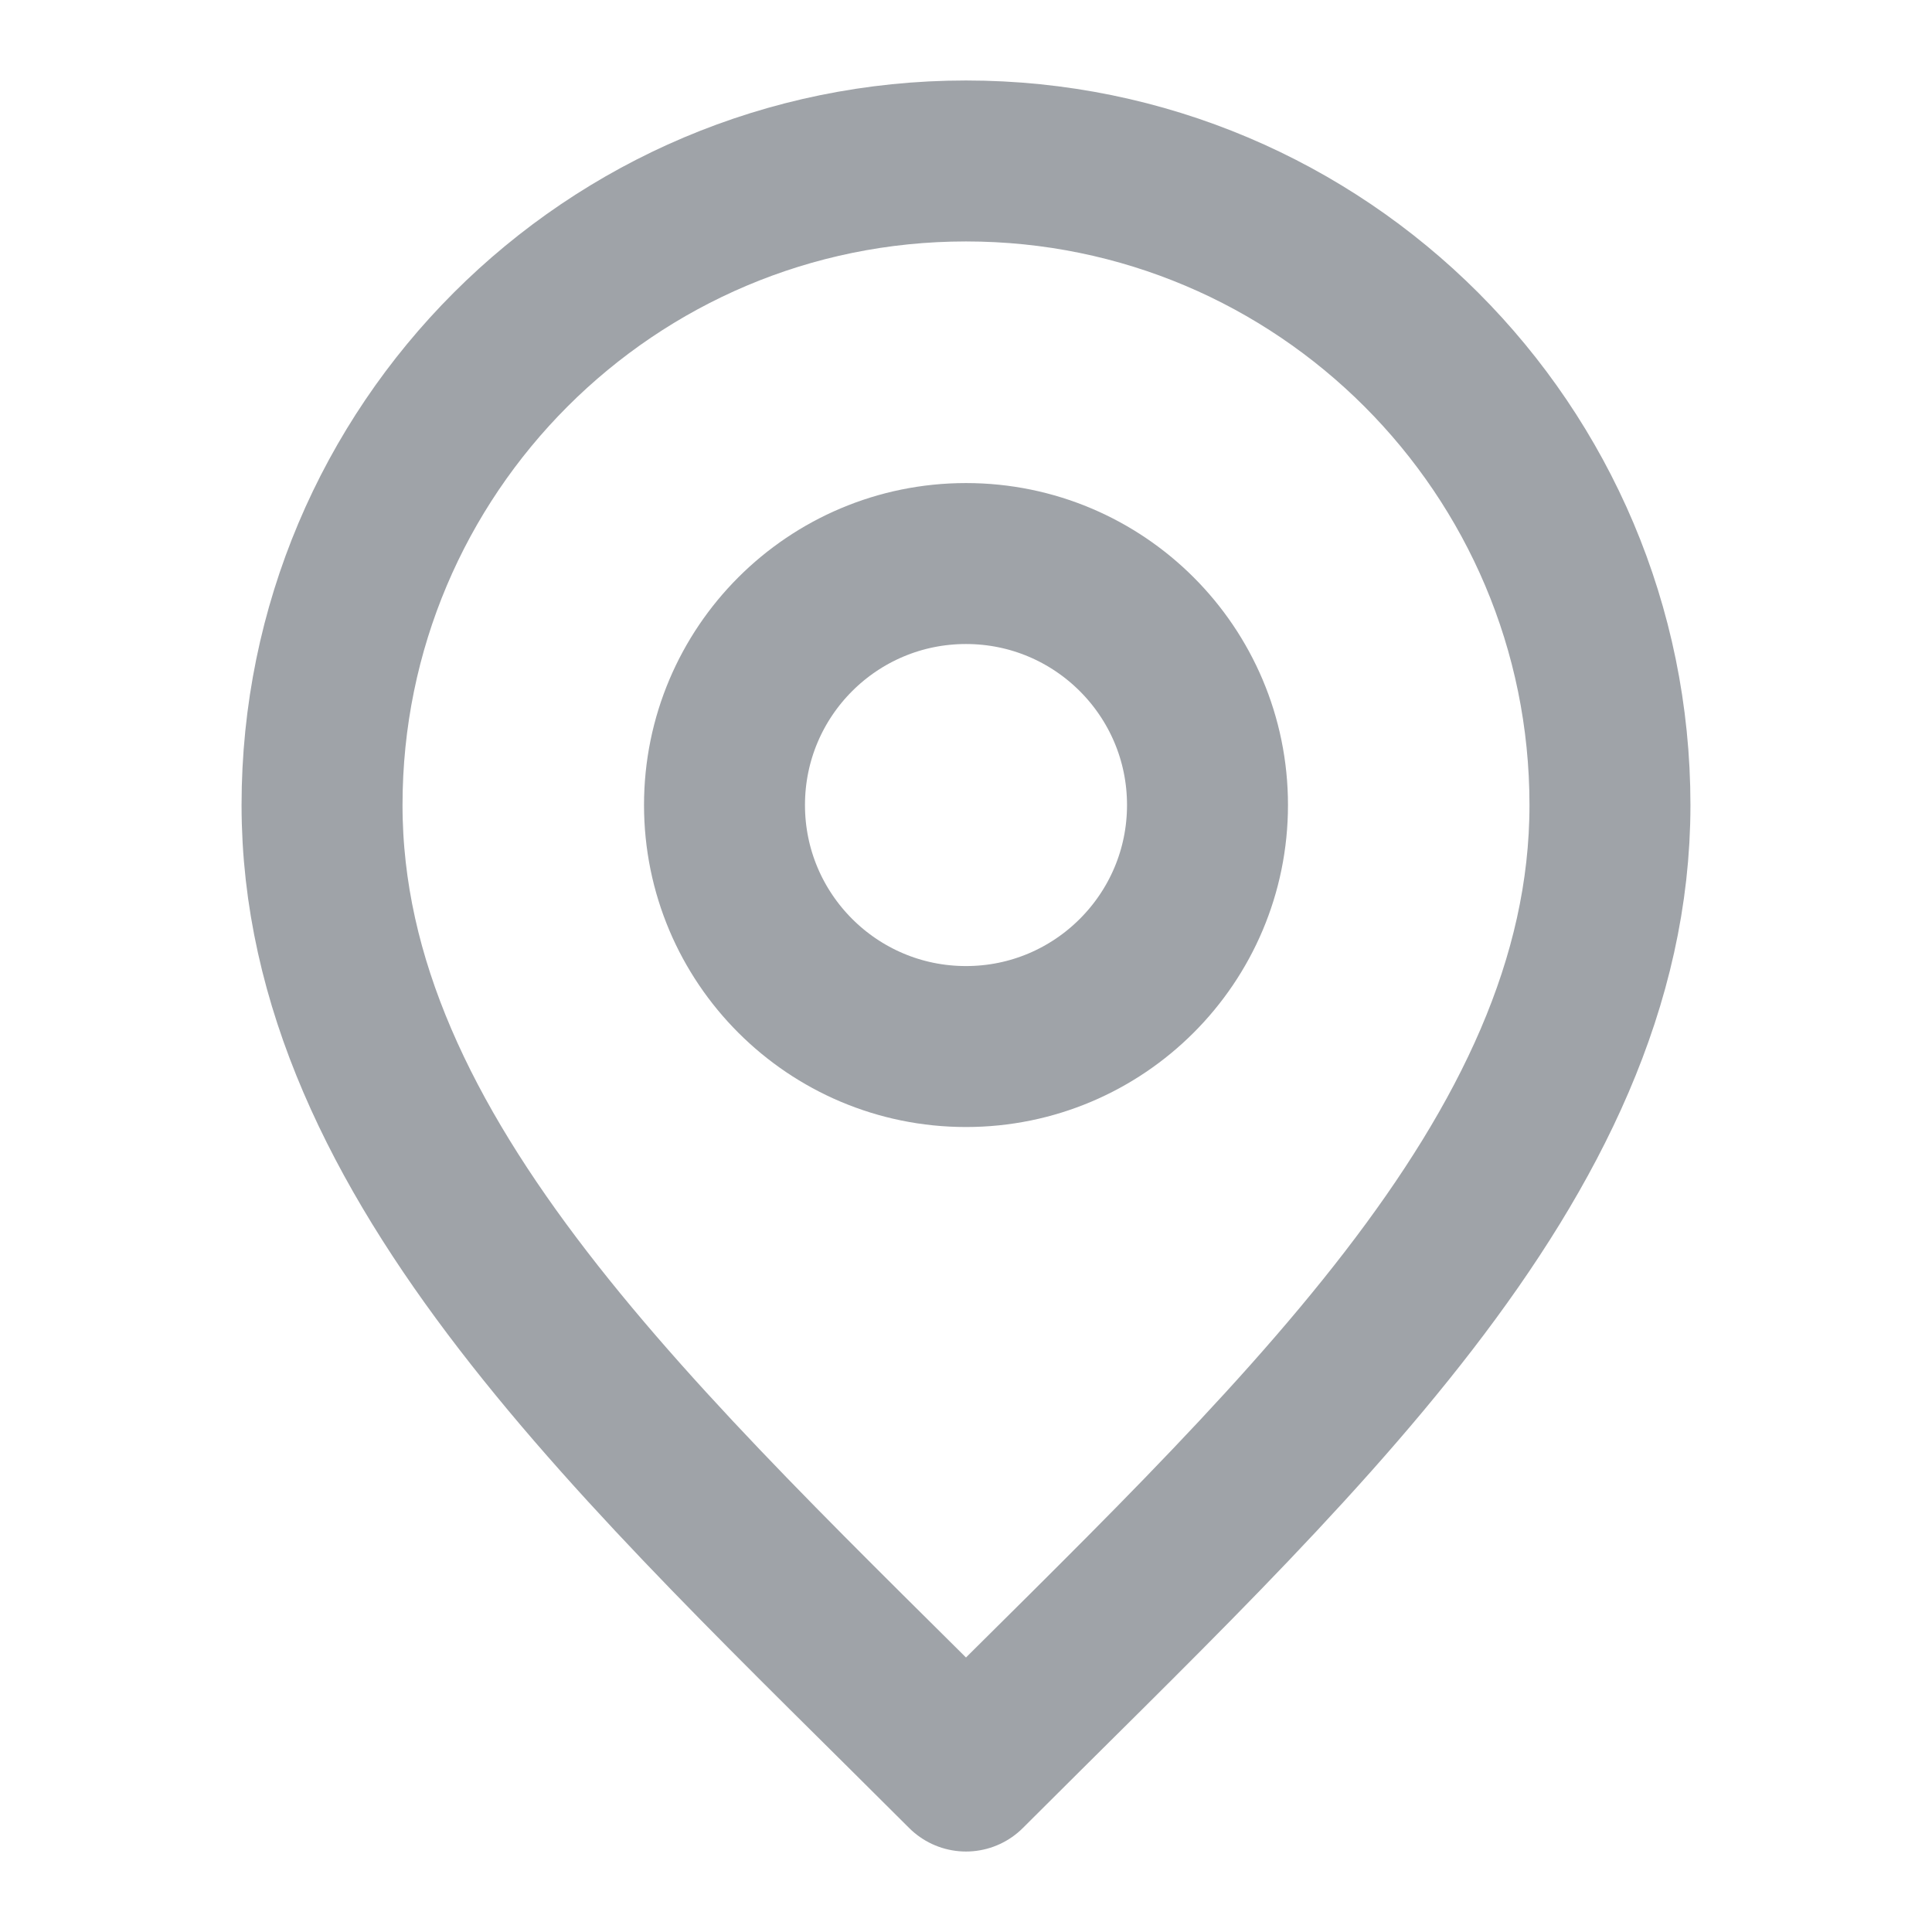
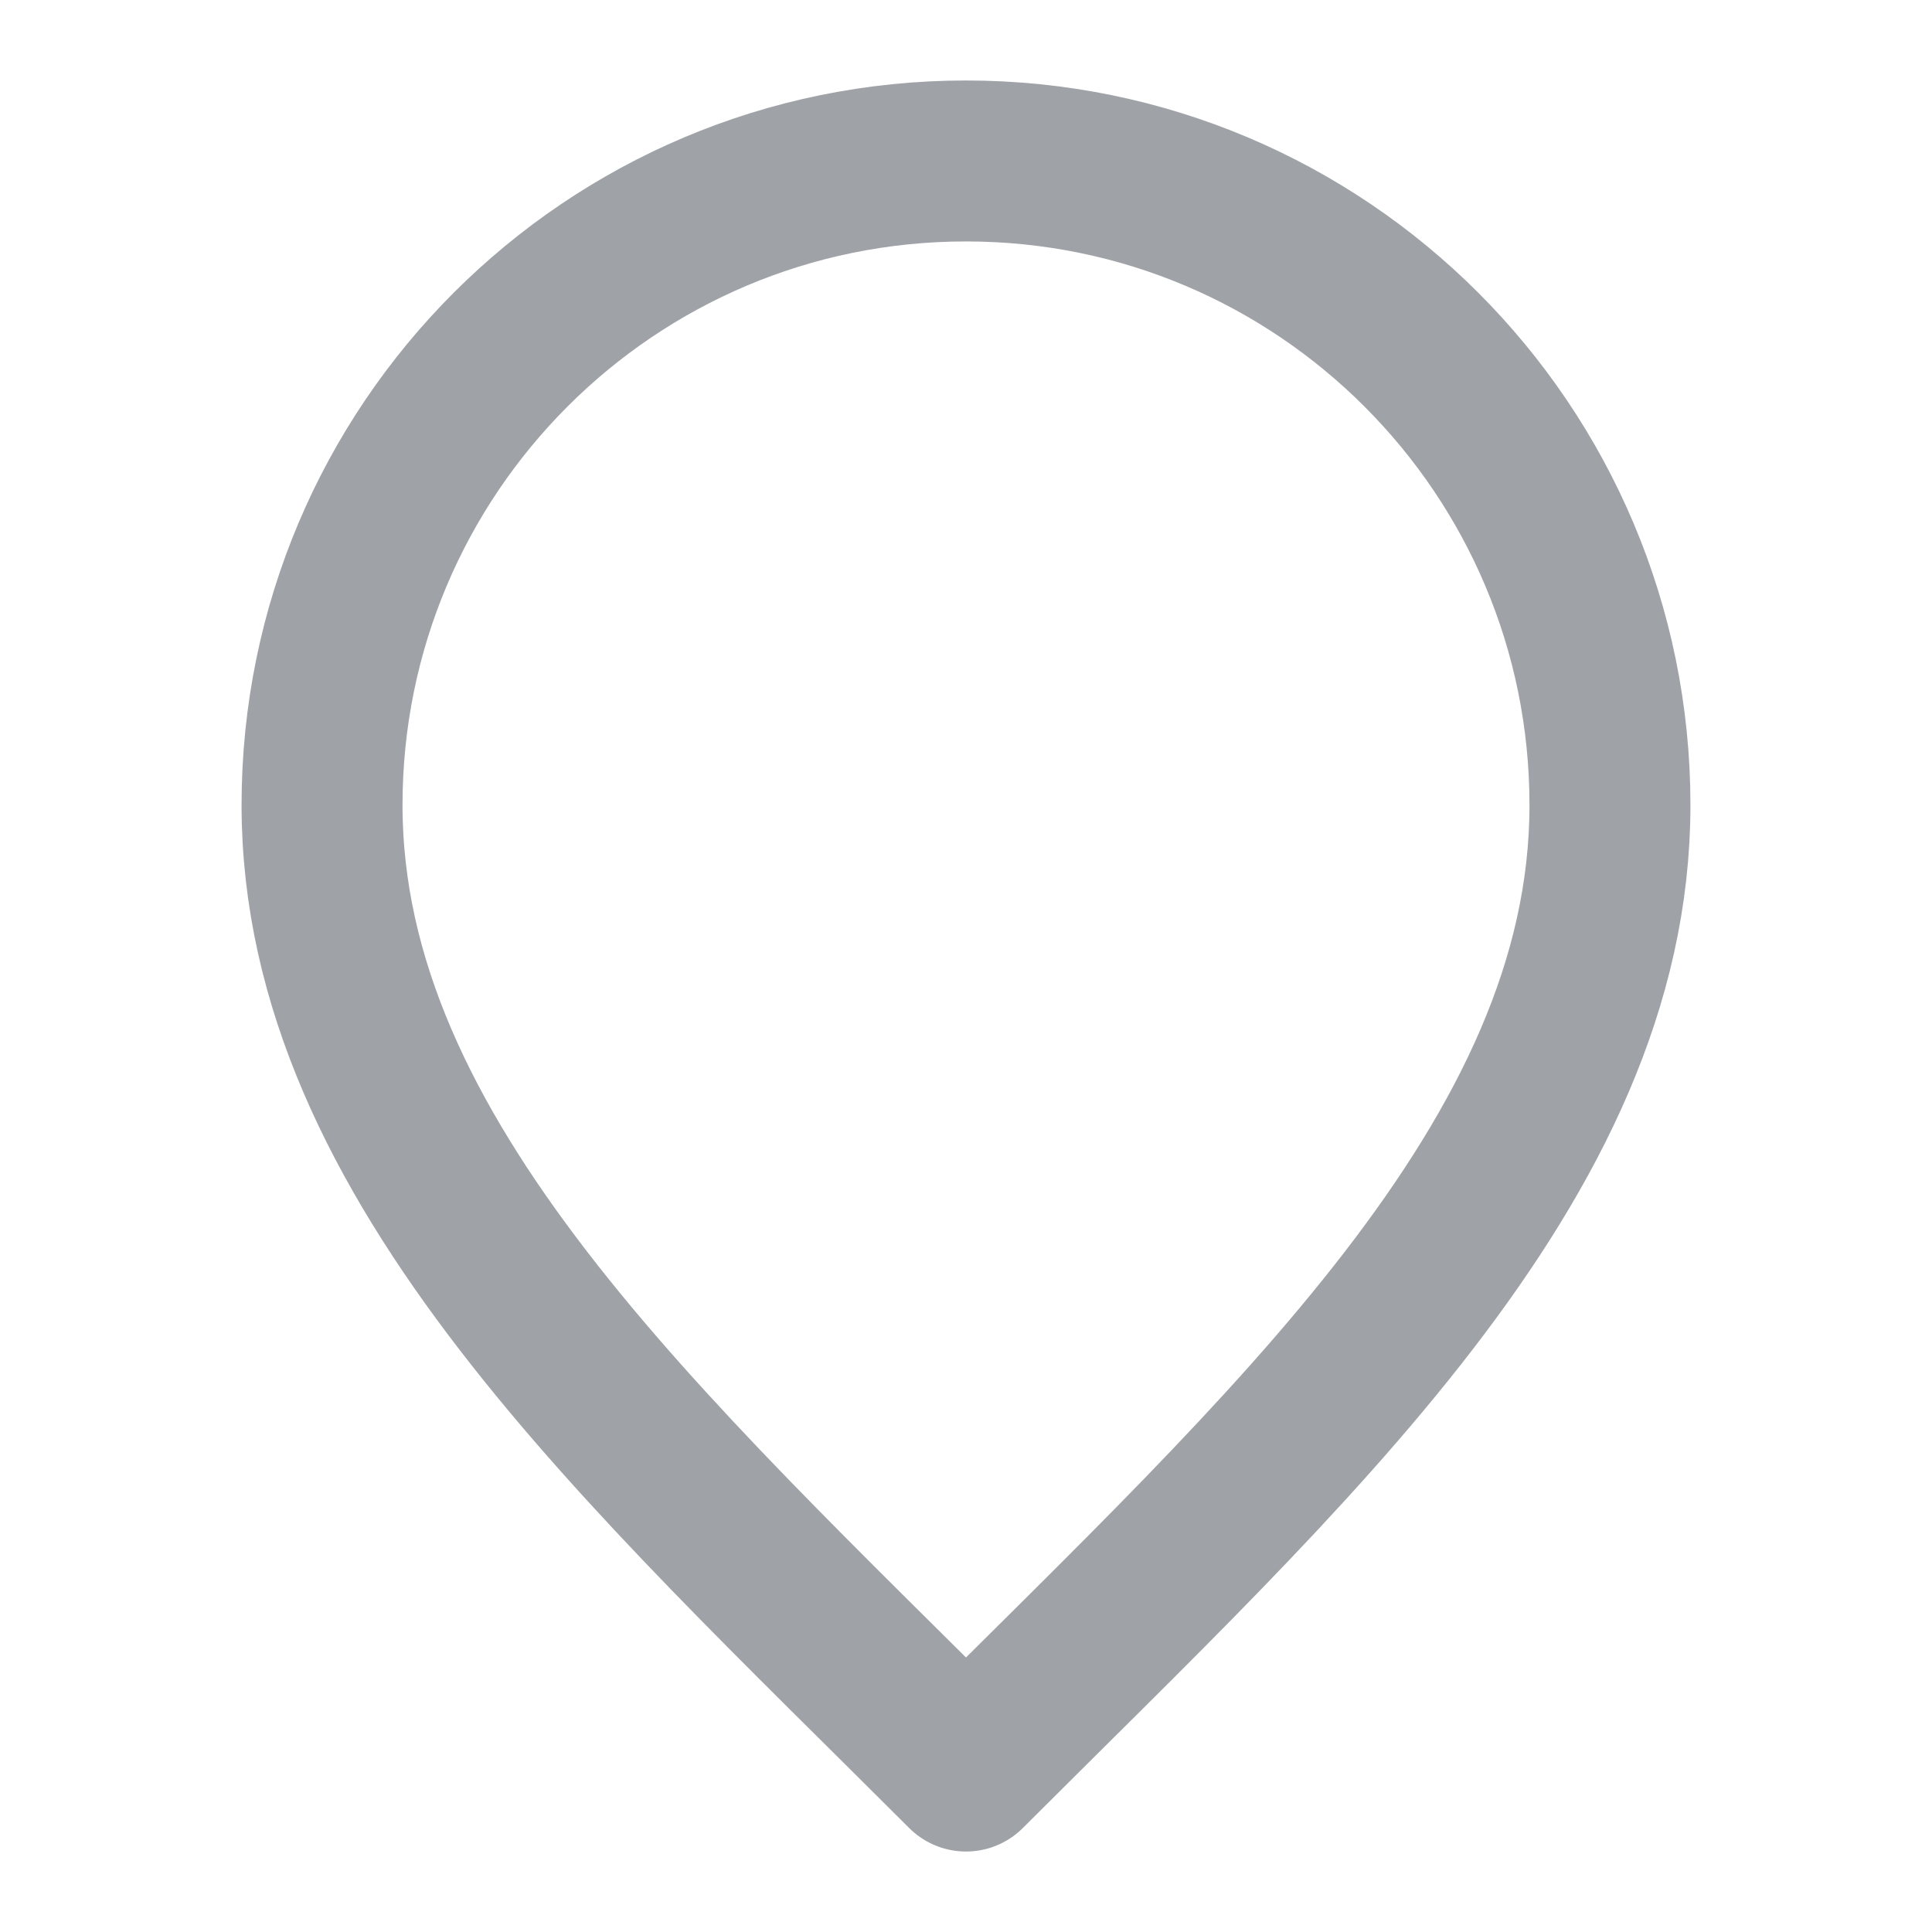
<svg xmlns="http://www.w3.org/2000/svg" width="16" height="16" viewBox="0 0 16 16" fill="none">
-   <path d="M8 8.667C9.104 8.667 10 7.771 10 6.667C10 5.562 9.104 4.667 8 4.667C6.895 4.667 6 5.562 6 6.667C6 7.771 6.895 8.667 8 8.667Z" stroke="#9FA3A8" stroke-width="1.333" stroke-linecap="round" stroke-linejoin="round" />
  <path d="M8 14.667C10.666 12 13.333 9.612 13.333 6.667C13.333 3.721 10.945 1.333 8 1.333C5.054 1.333 2.667 3.721 2.667 6.667C2.667 9.612 5.333 12 8 14.667Z" stroke="#9FA3A8" stroke-width="1.333" stroke-linecap="round" stroke-linejoin="round" />
</svg>